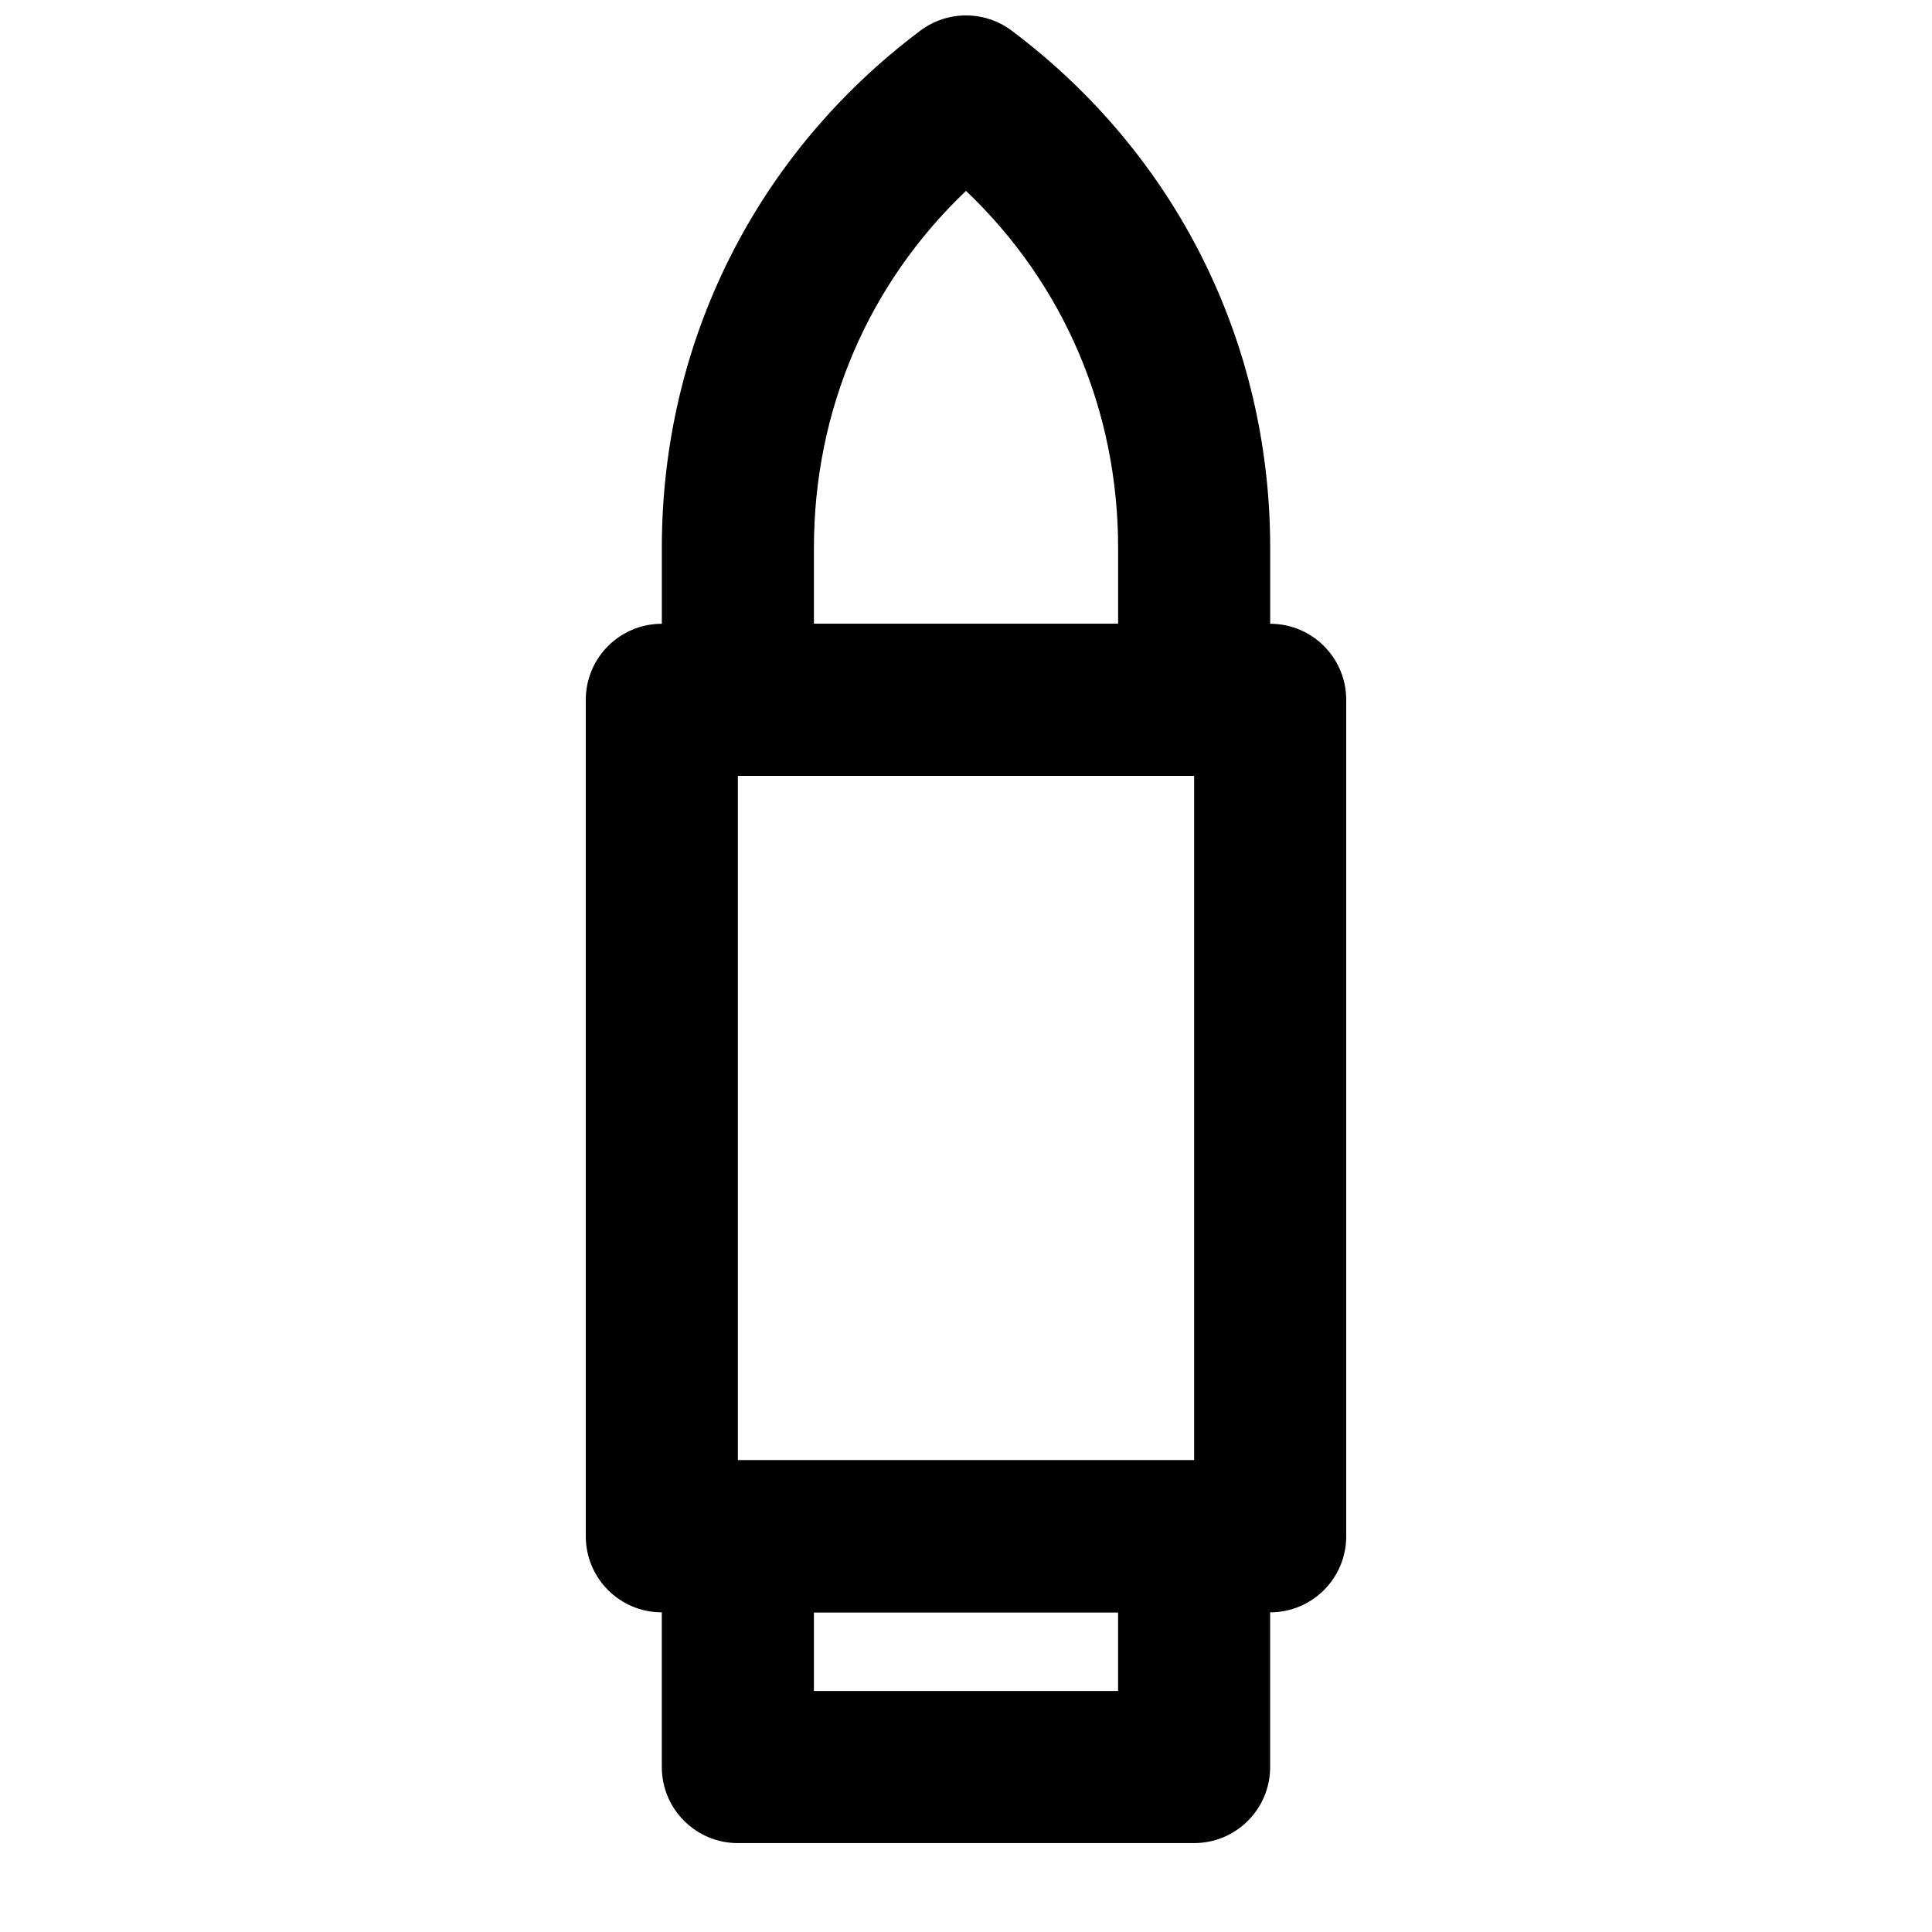
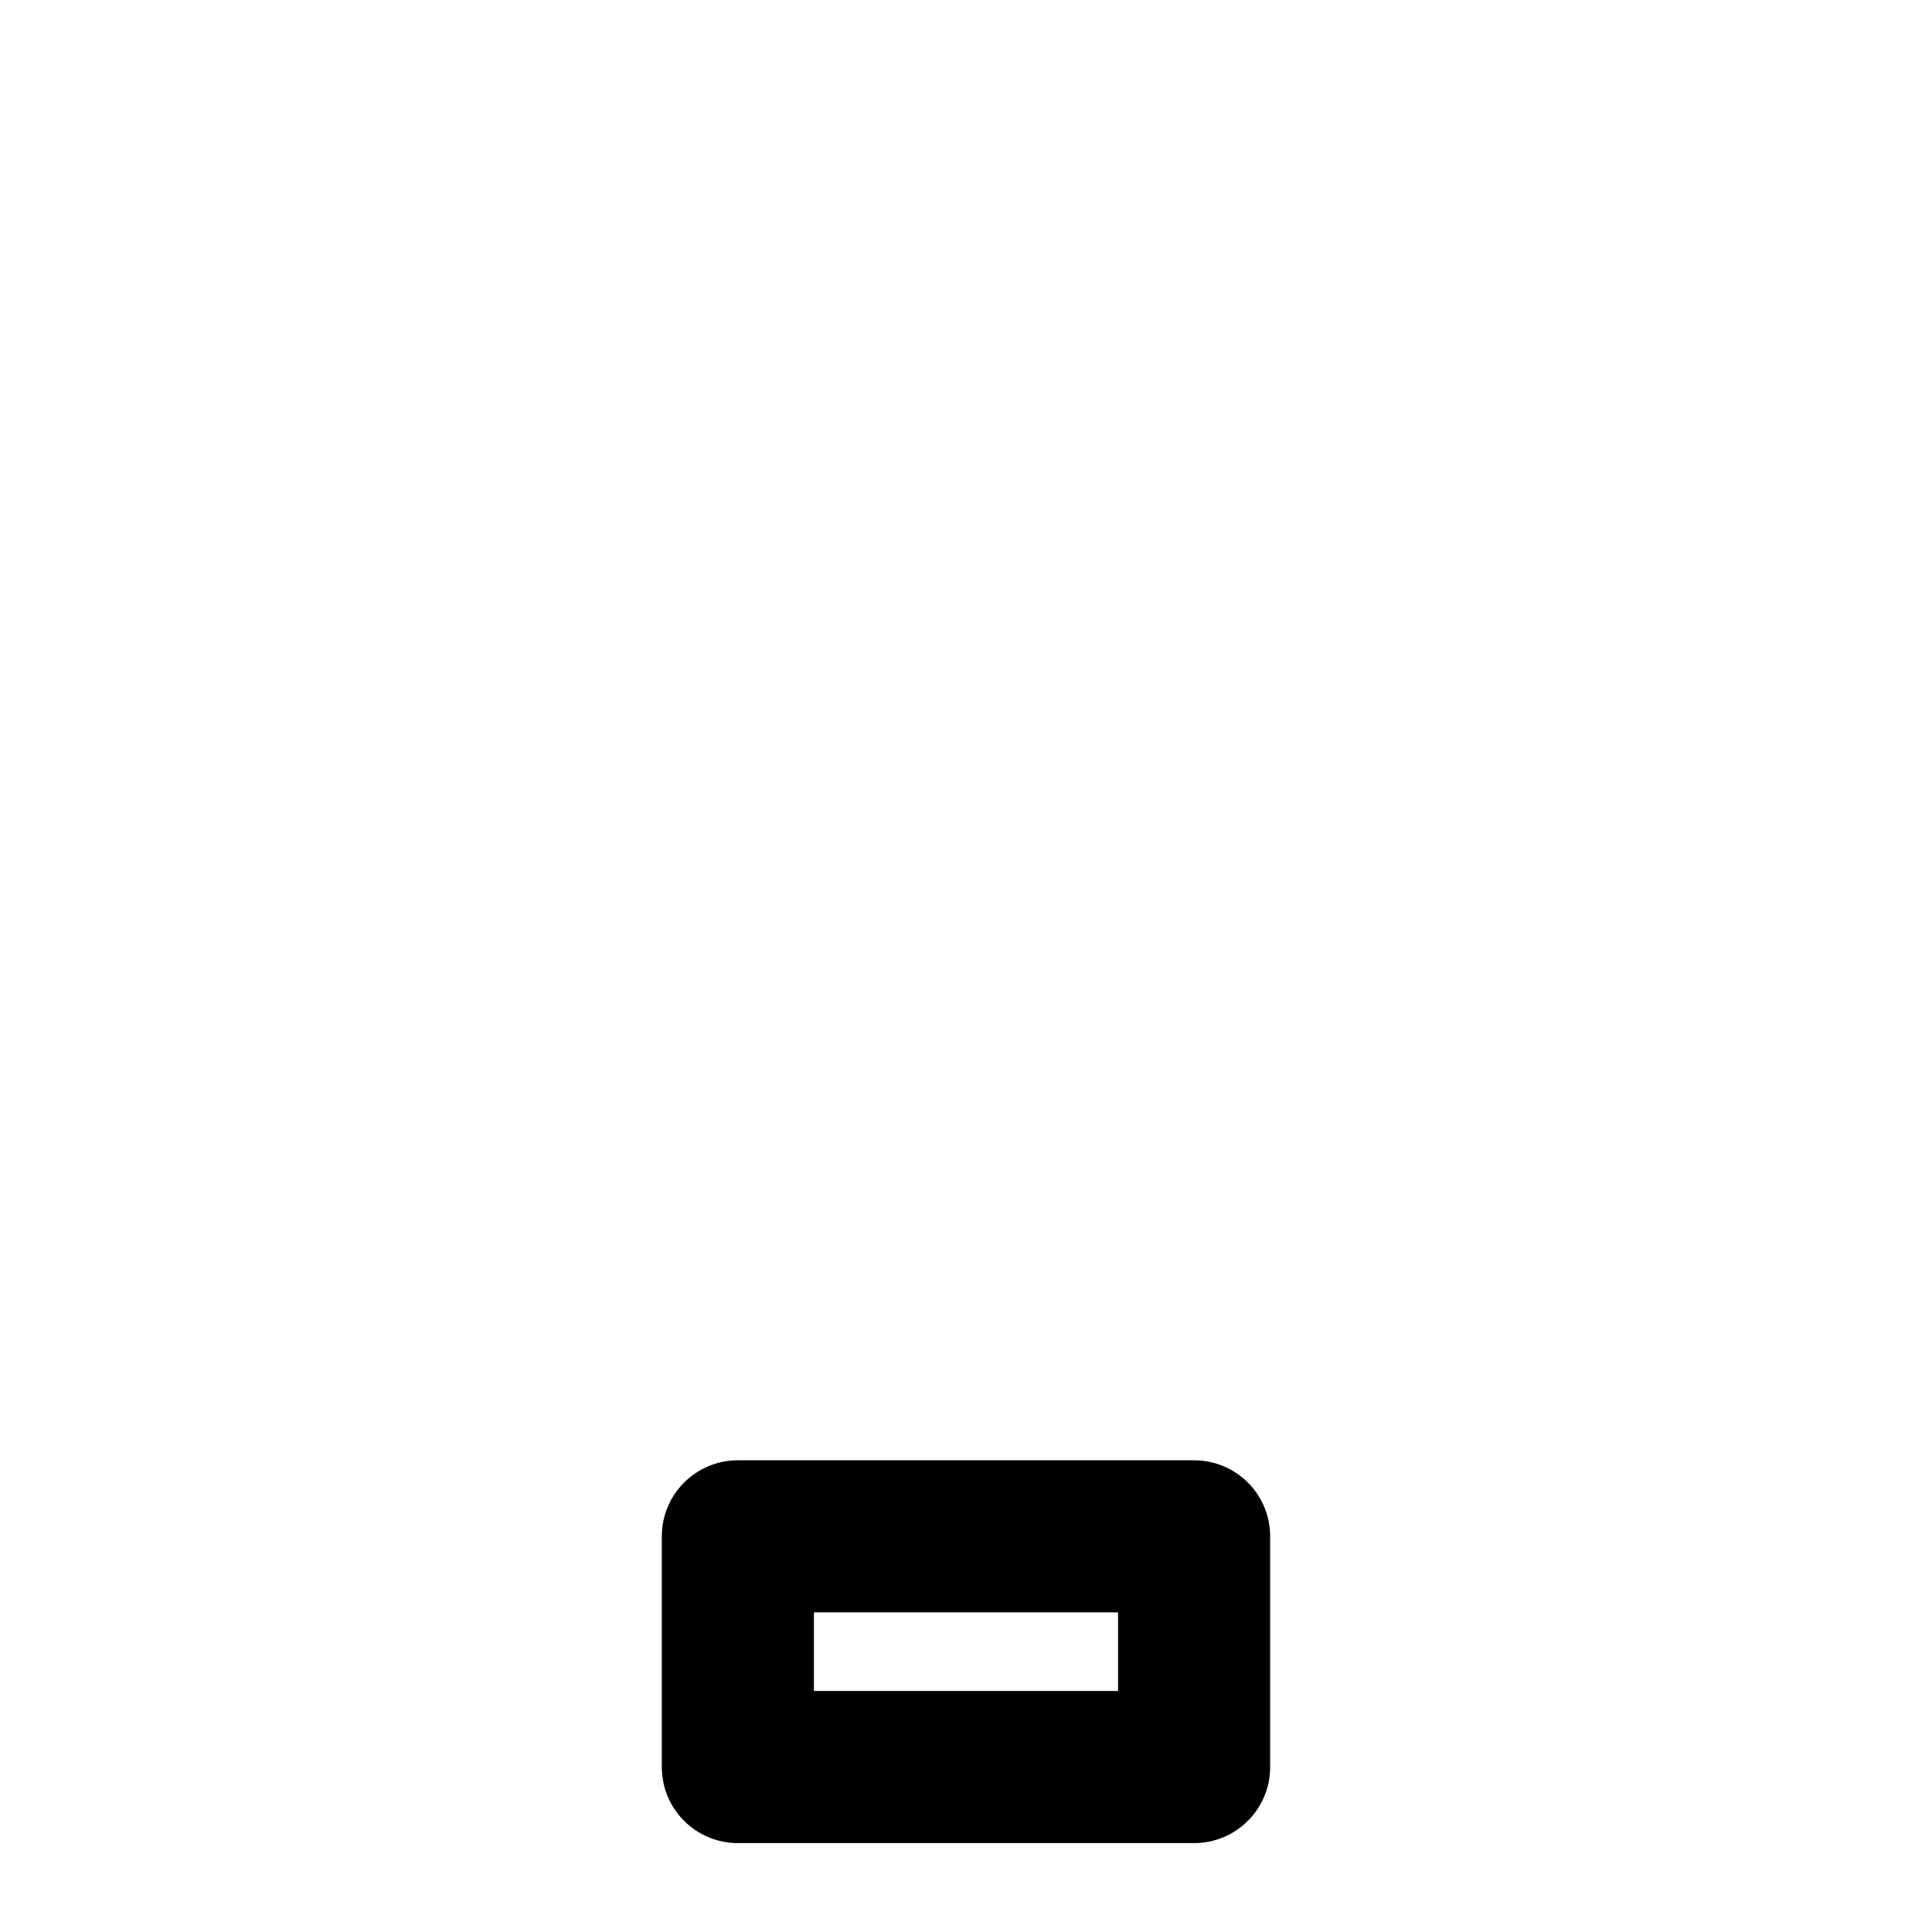
<svg xmlns="http://www.w3.org/2000/svg" width="800px" height="800px" version="1.1" viewBox="144 144 512 512">
  <defs>
    <clipPath id="a">
-       <path d="m319 148.09h162v201.91h-162z" />
-     </clipPath>
+       </clipPath>
  </defs>
-   <path d="m319.39 571.29h161.22c11.129 0 20.152-9.023 20.152-20.152v-221.68c0-11.129-9.023-20.152-20.152-20.152h-161.22c-11.133 0-20.152 9.023-20.152 20.152v221.68c0 11.129 9.02 20.152 20.152 20.152zm20.152-221.68h120.91v181.37h-120.91z" fill-rule="evenodd" />
  <path d="m339.54 632.44h120.91c11.129 0 20.152-9.023 20.152-20.152v-61.145c0-11.129-9.023-20.152-20.152-20.152h-120.91c-11.133 0-20.152 9.023-20.152 20.152v61.145c0 11.129 9.02 20.152 20.152 20.152zm20.152-61.145h80.609v20.84h-80.609z" fill-rule="evenodd" />
  <g clip-path="url(#a)">
-     <path d="m359.7 309.31v-20.152c0-36.438 14.434-69.957 40.305-94.57 25.867 24.613 40.305 58.133 40.305 94.57v20.152zm100.76 40.305c11.129 0 20.152-9.023 20.152-20.152v-40.305c0-54.461-24.949-104.34-68.516-137.04-7.168-5.375-17.023-5.375-24.188 0-43.57 32.691-68.516 82.574-68.516 137.04v40.305c0 11.129 9.02 20.152 20.152 20.152z" fill-rule="evenodd" />
-   </g>
+     </g>
</svg>